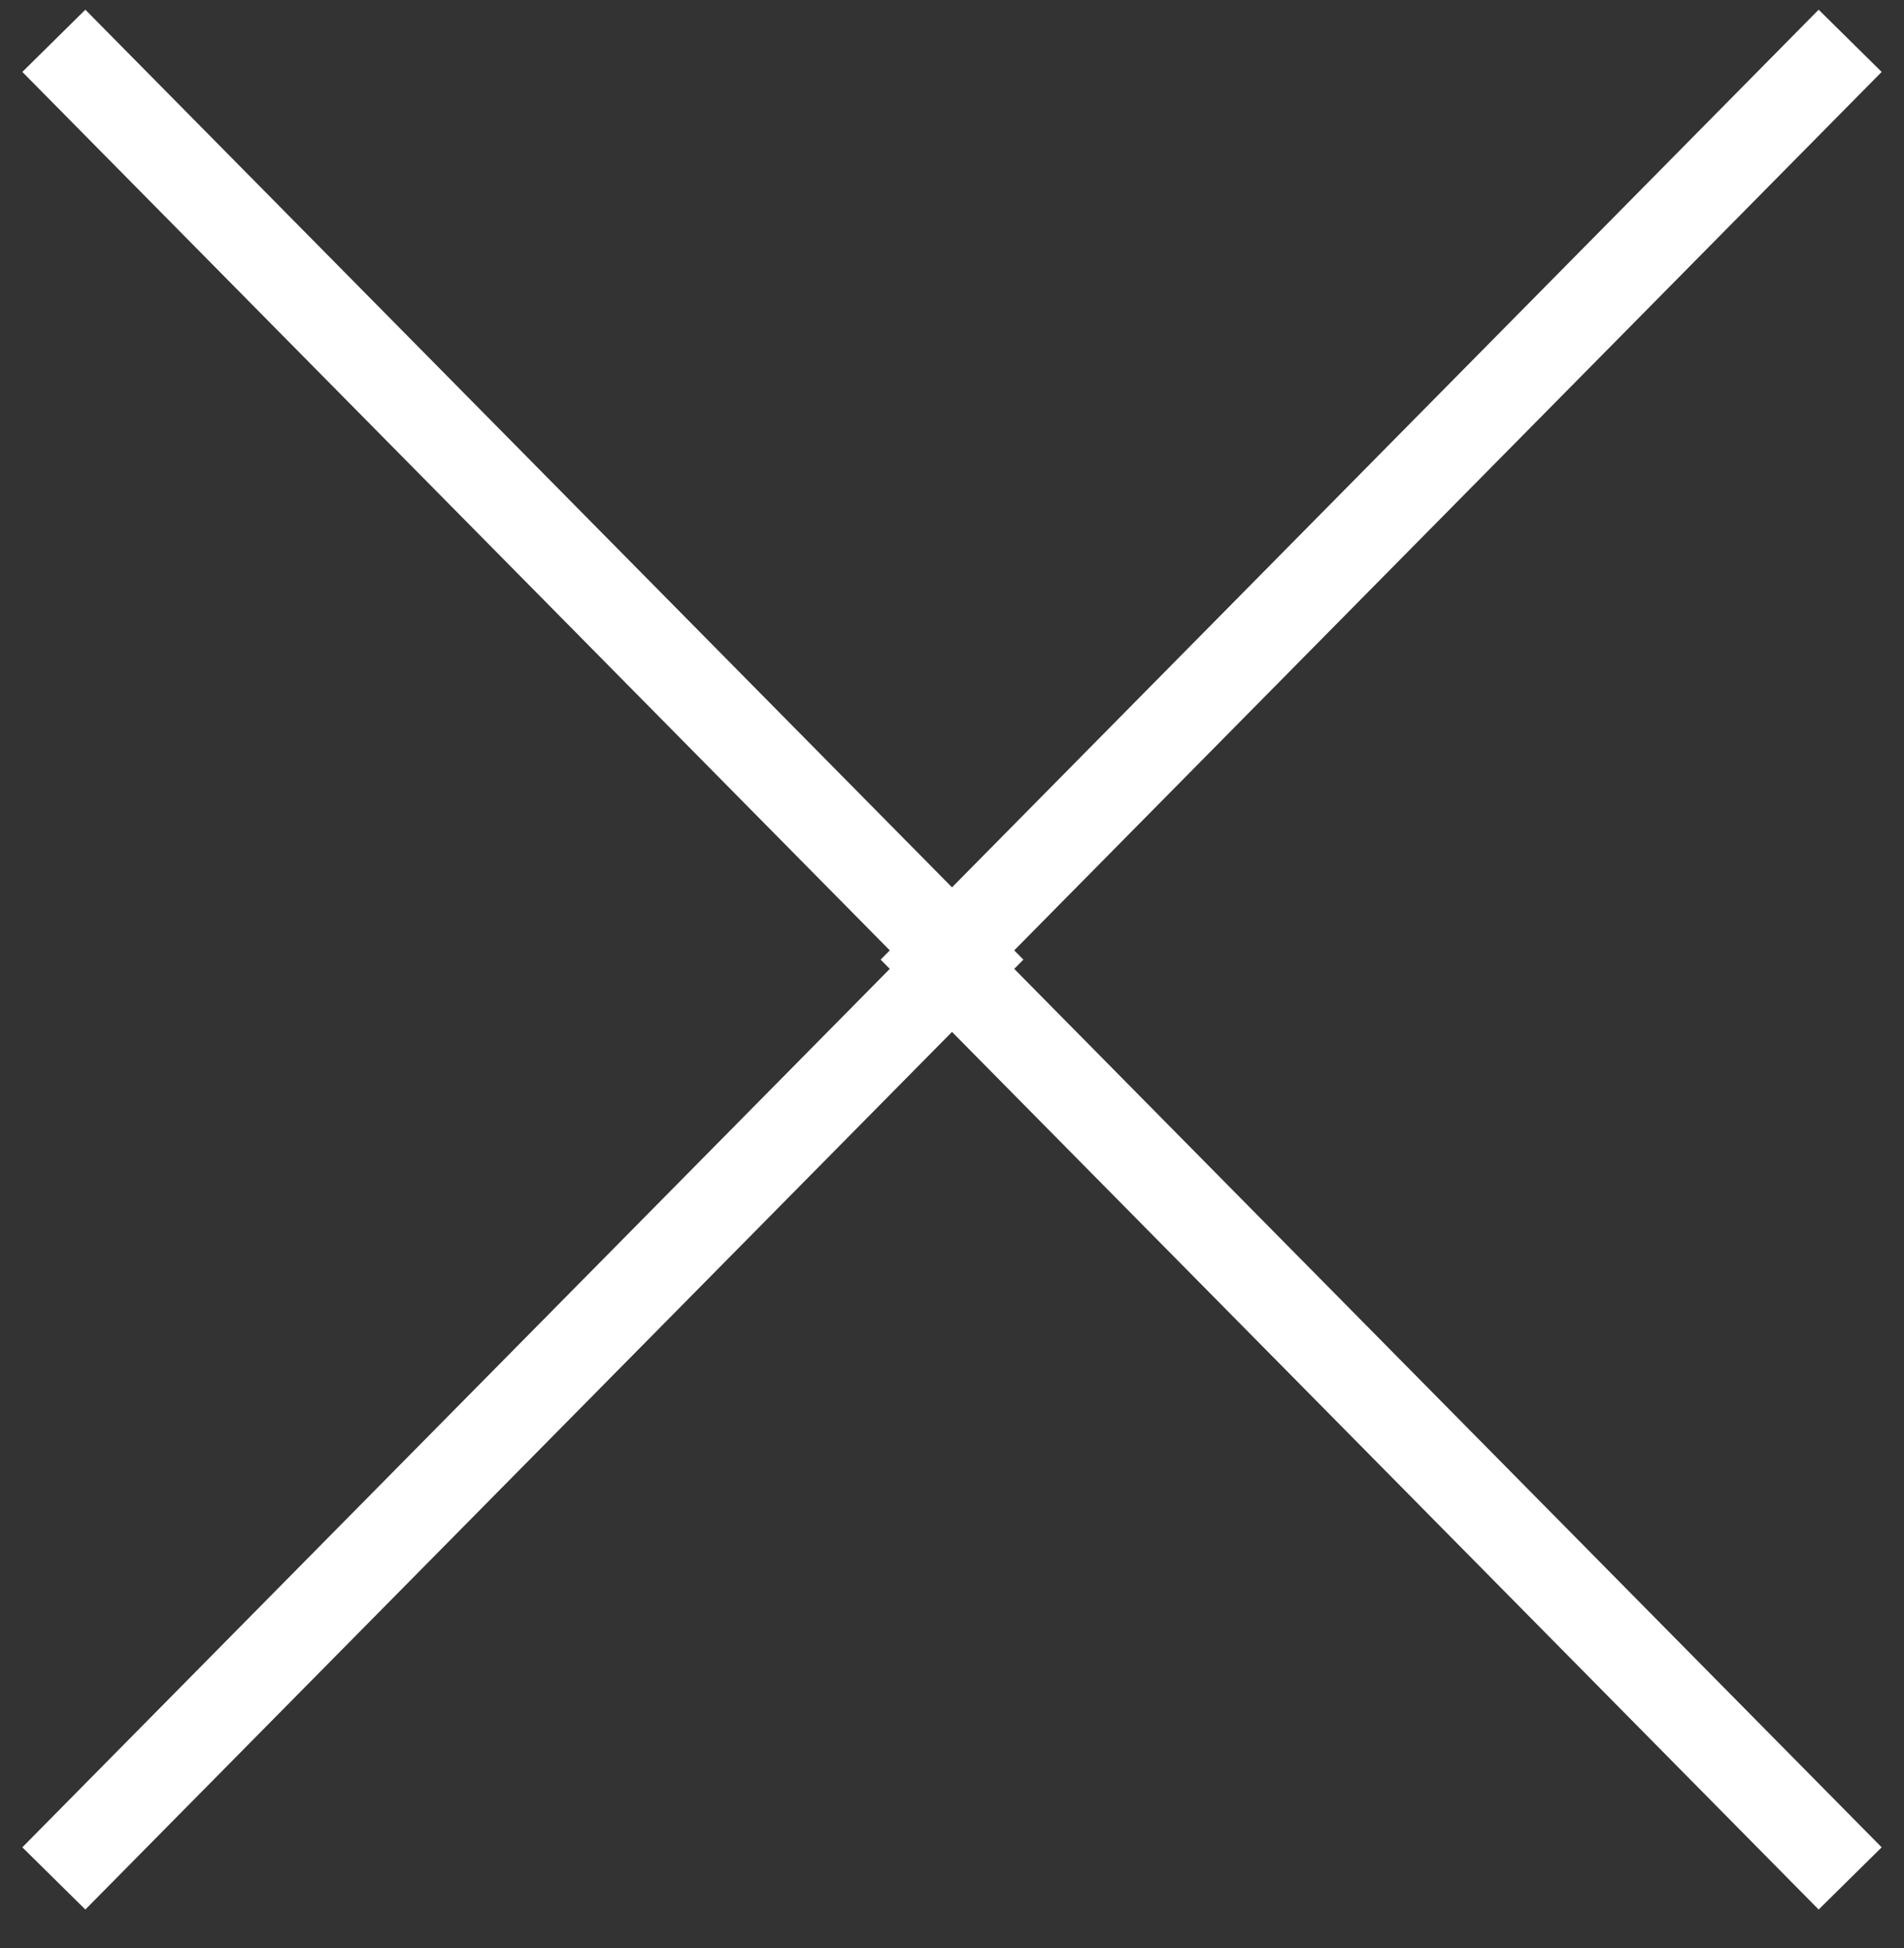
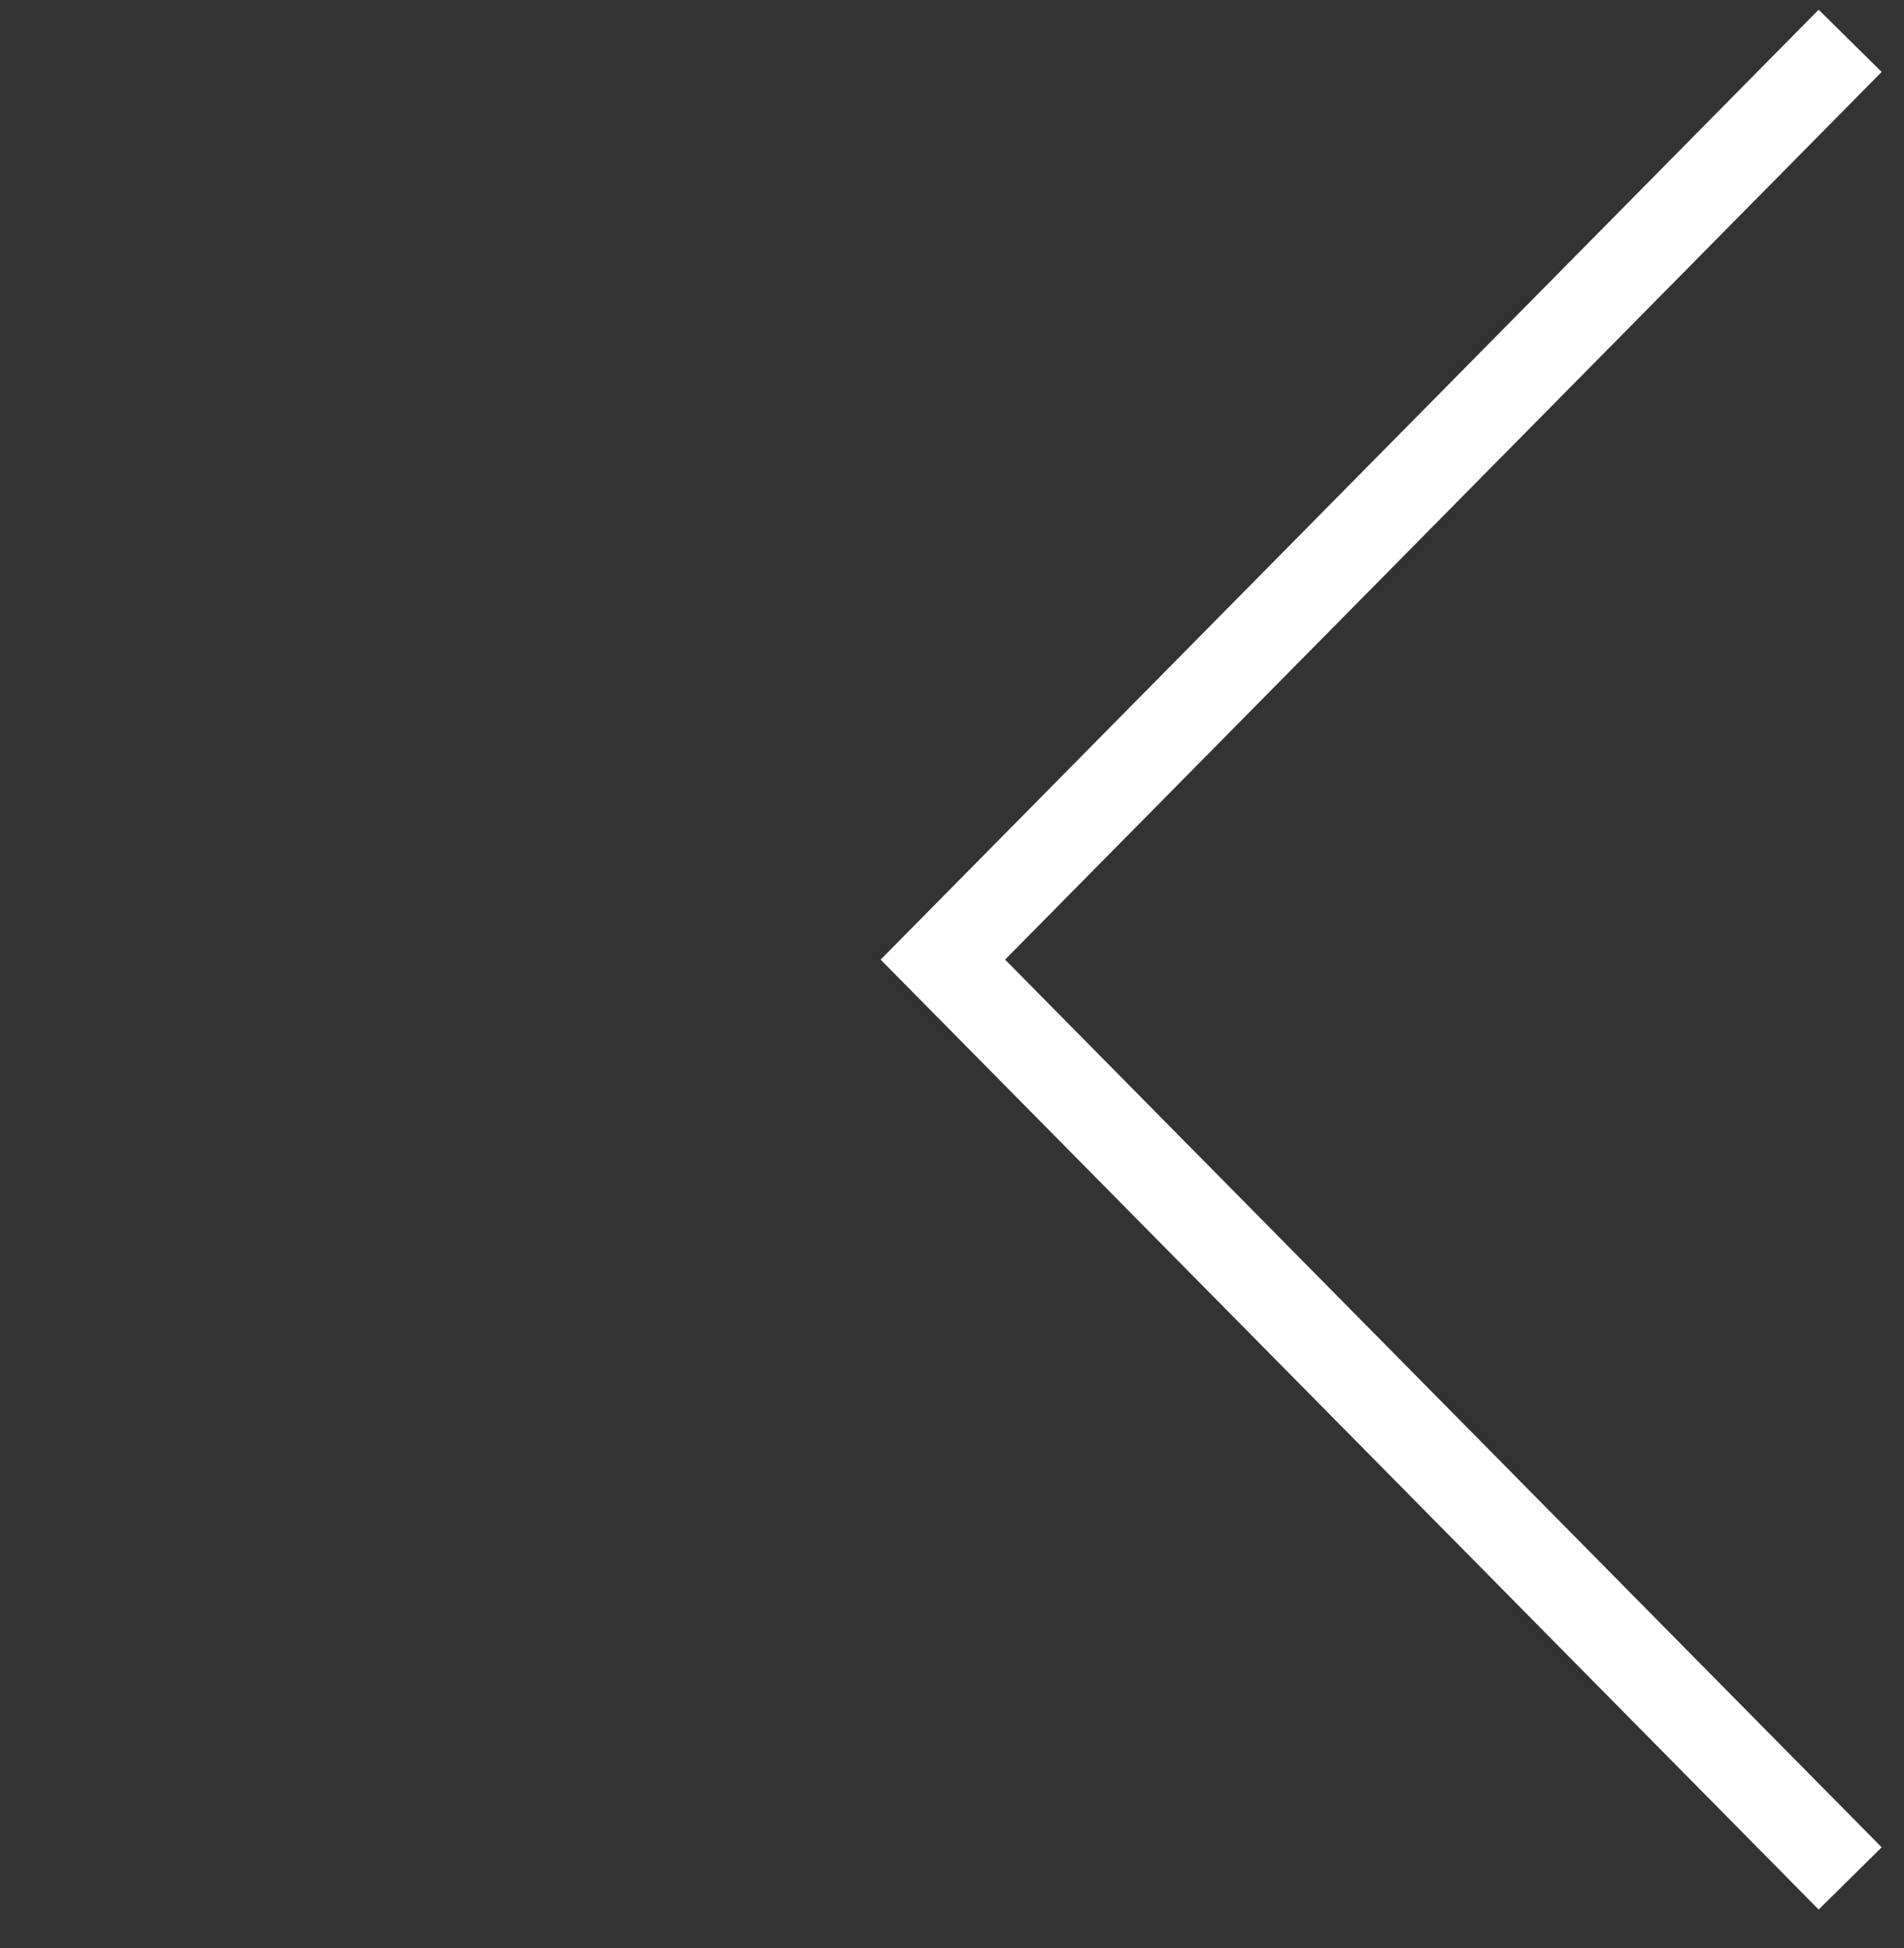
<svg xmlns="http://www.w3.org/2000/svg" width="43px" height="44px" viewBox="0 0 43 44" version="1.1">
  <rect x="0" y="0" width="43" height="44" fill="#333333" stroke="none" />
  <title>closeout</title>
  <g id="Medical-Bill-Art-Site-Design" stroke="none" stroke-width="1" fill="none" fill-rule="evenodd">
    <g id="Desktop-|-Work-3" transform="translate(-1363, -26)" stroke="#FFFFFF" stroke-width="2">
      <g id="Detail-View-Elements" transform="translate(409, 25.826)">
        <g id="Group" transform="translate(933.542, 0.174)">
          <polyline id="Path" transform="translate(62.242, 21.674) scale(-1, 1) rotate(-315) translate(-62.242, -21.674) " points="47.568 7 76.731 7.185 76.916 36.348" />
-           <polyline id="Path-Copy" transform="translate(21.674, 21.674) rotate(-315) translate(-21.674, -21.674) " points="7 7 36.163 7.185 36.348 36.348" />
        </g>
      </g>
    </g>
  </g>
</svg>